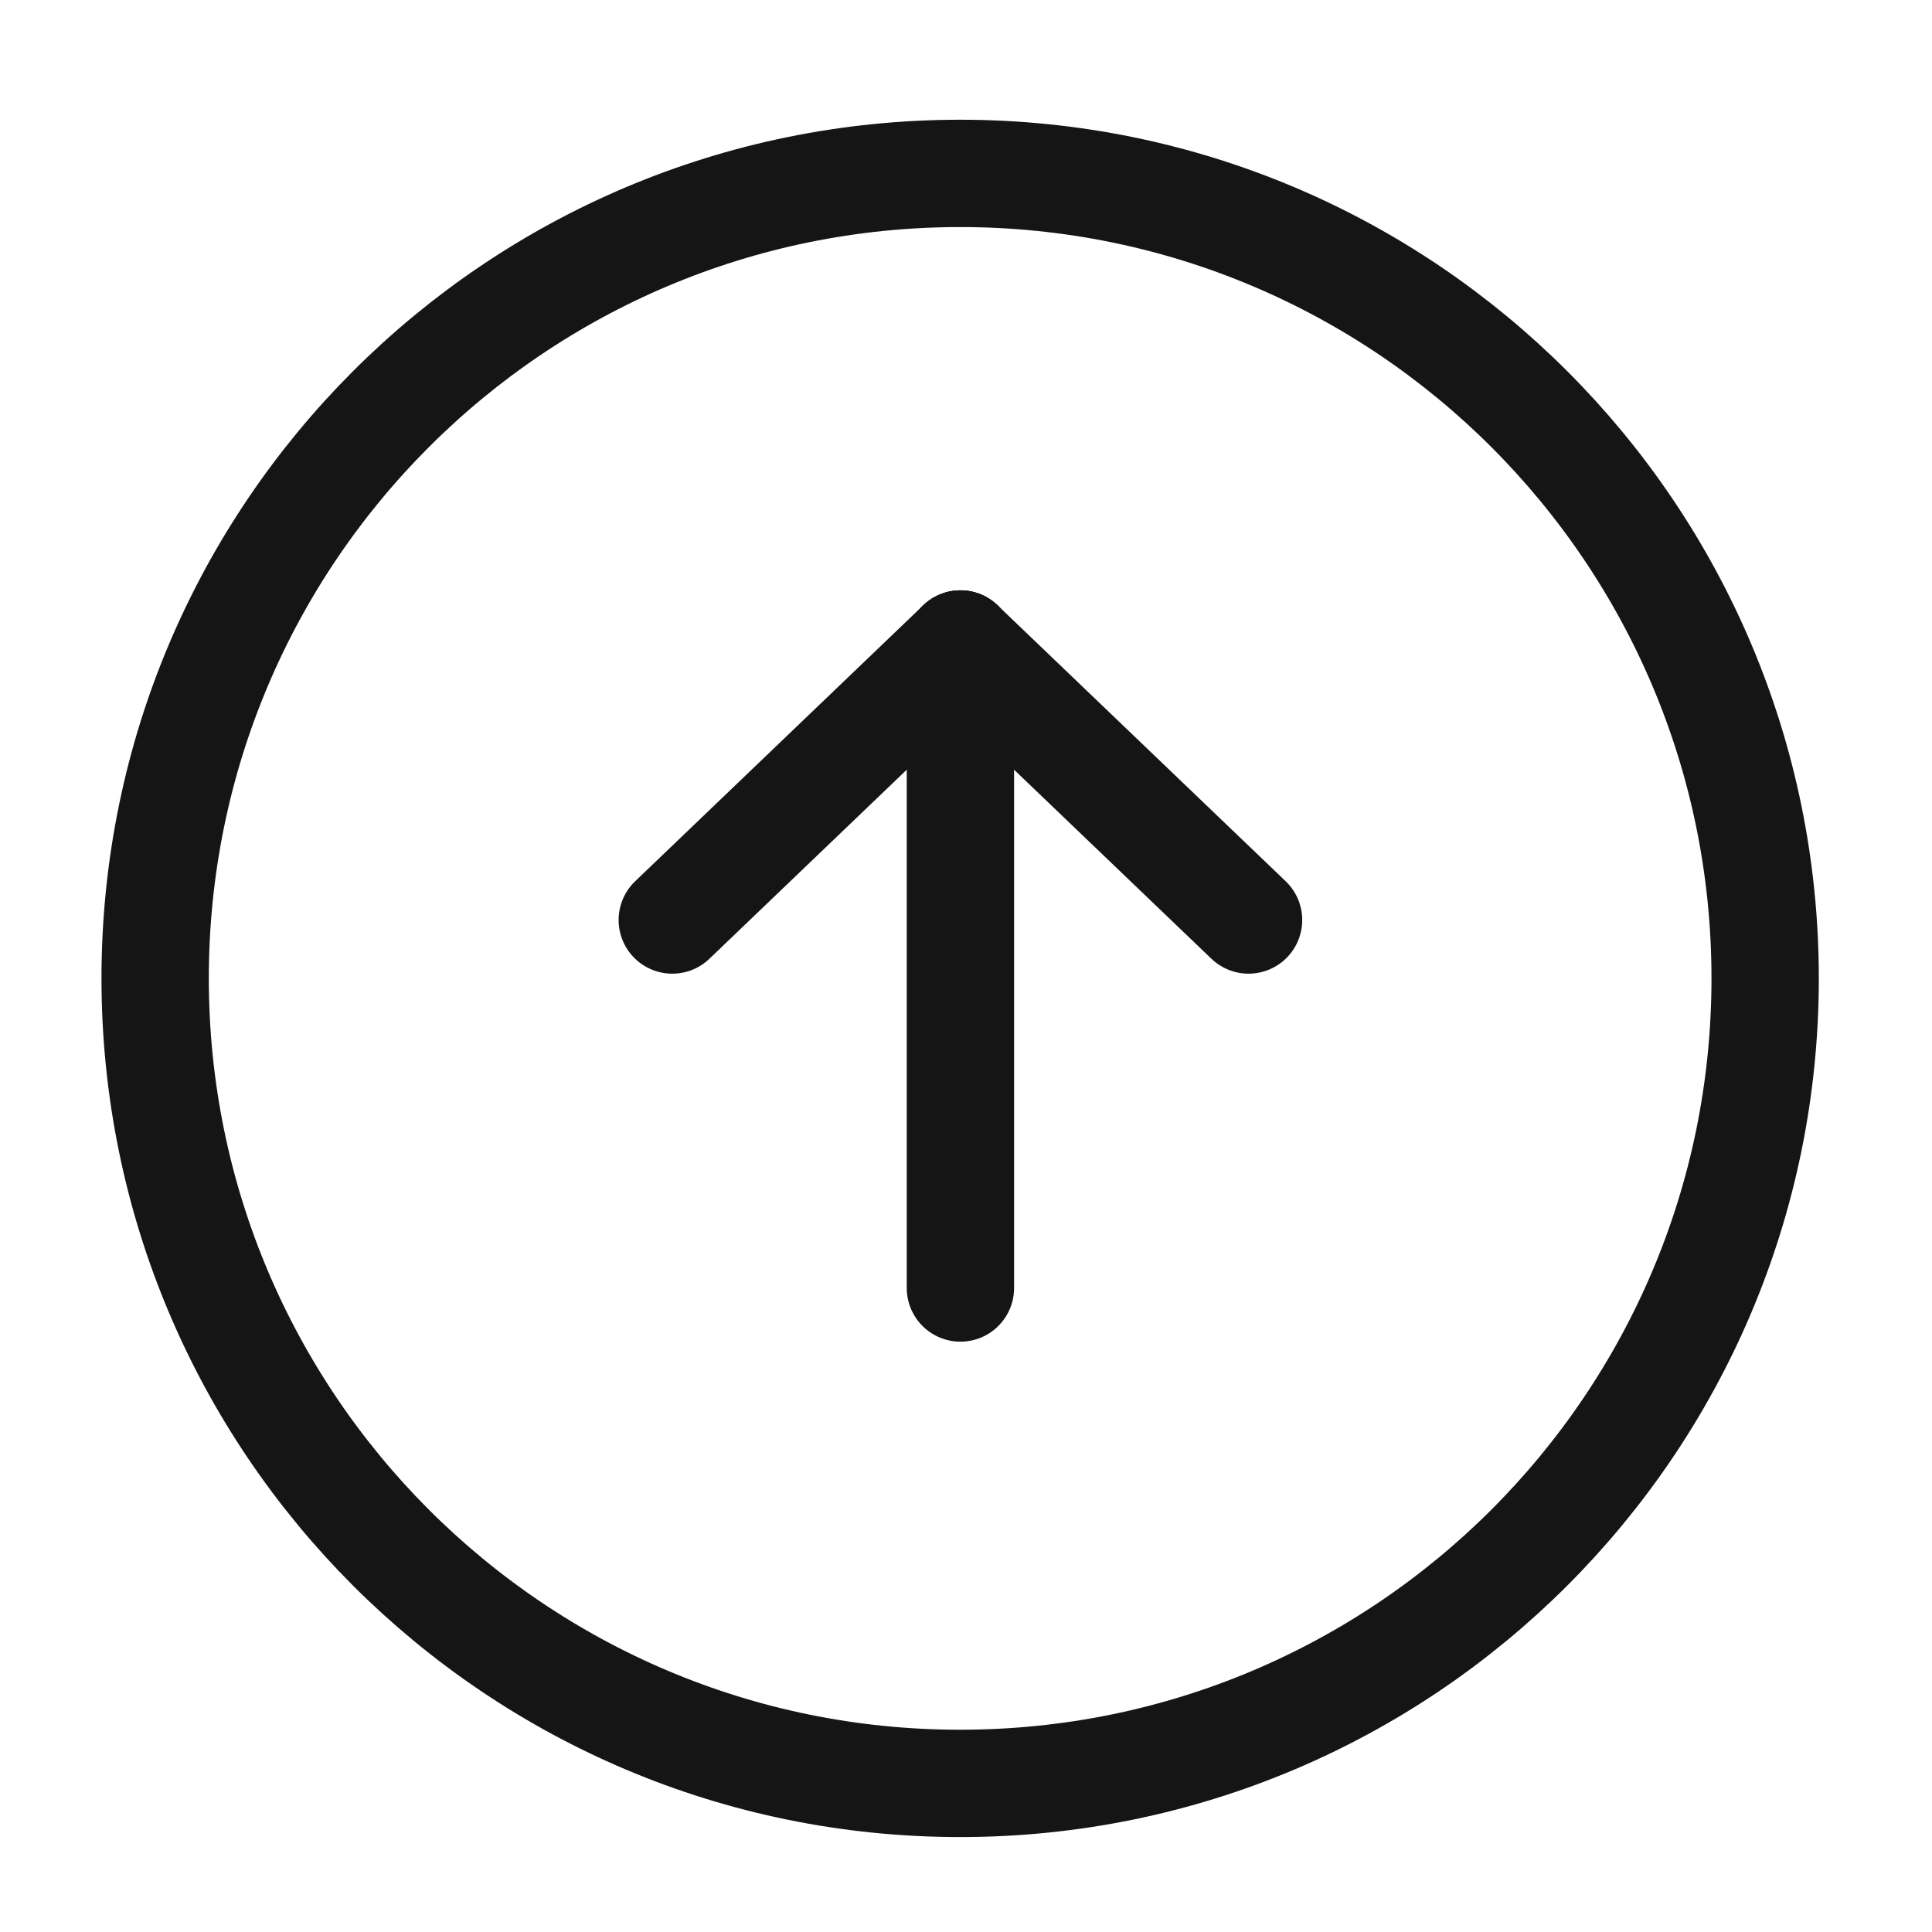
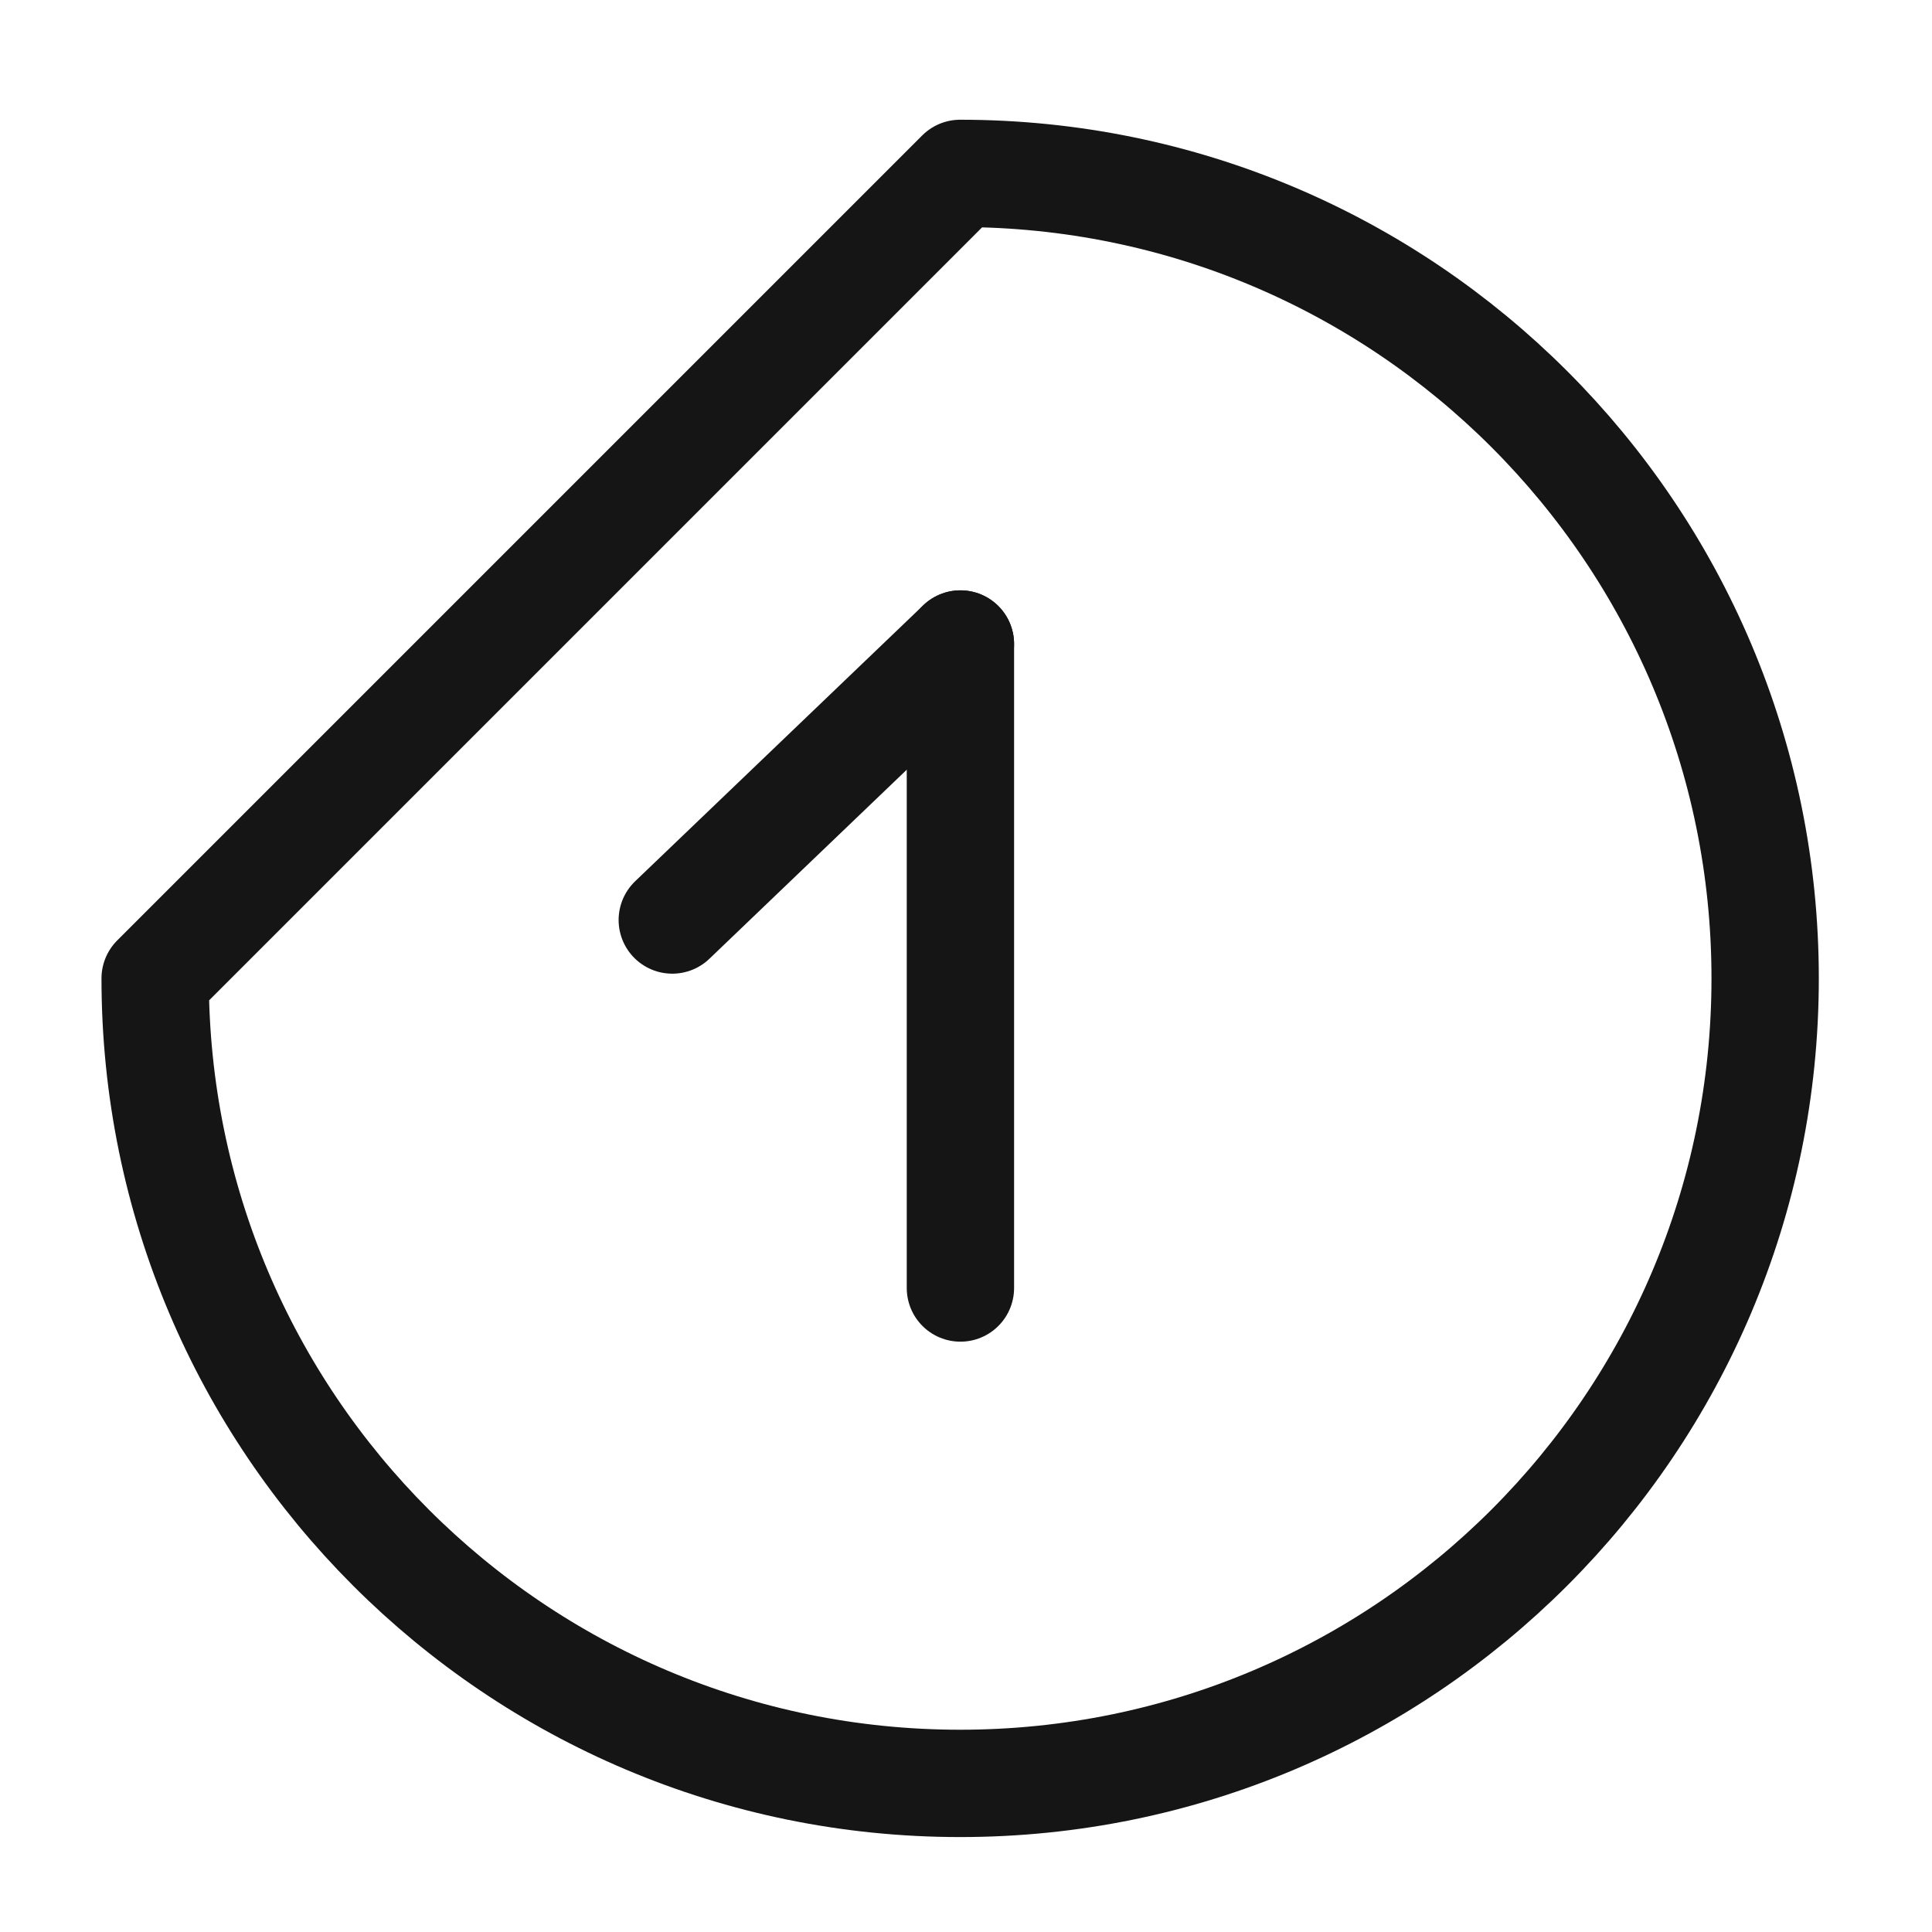
<svg xmlns="http://www.w3.org/2000/svg" width="36" height="36" viewBox="0 0 36 36" fill="none">
-   <path d="M17.891 3.231C26.175 3.231 32.891 9.947 32.891 18.231C32.891 26.515 26.175 33.231 17.891 33.231C9.606 33.231 2.891 26.515 2.891 18.231C2.891 9.947 9.606 3.231 17.891 3.231Z" stroke="#151515" stroke-width="2" stroke-linecap="round" stroke-linejoin="round" />
+   <path d="M17.891 3.231C26.175 3.231 32.891 9.947 32.891 18.231C32.891 26.515 26.175 33.231 17.891 33.231C9.606 33.231 2.891 26.515 2.891 18.231Z" stroke="#151515" stroke-width="2" stroke-linecap="round" stroke-linejoin="round" />
  <path d="M17.896 24V12" stroke="#151515" stroke-width="2" stroke-linecap="round" stroke-linejoin="round" />
-   <path d="M23.265 17.143L17.896 12" stroke="#151515" stroke-width="2" stroke-linecap="round" stroke-linejoin="round" />
  <path d="M12.527 17.143L17.896 12" stroke="#151515" stroke-width="2" stroke-linecap="round" stroke-linejoin="round" />
</svg>